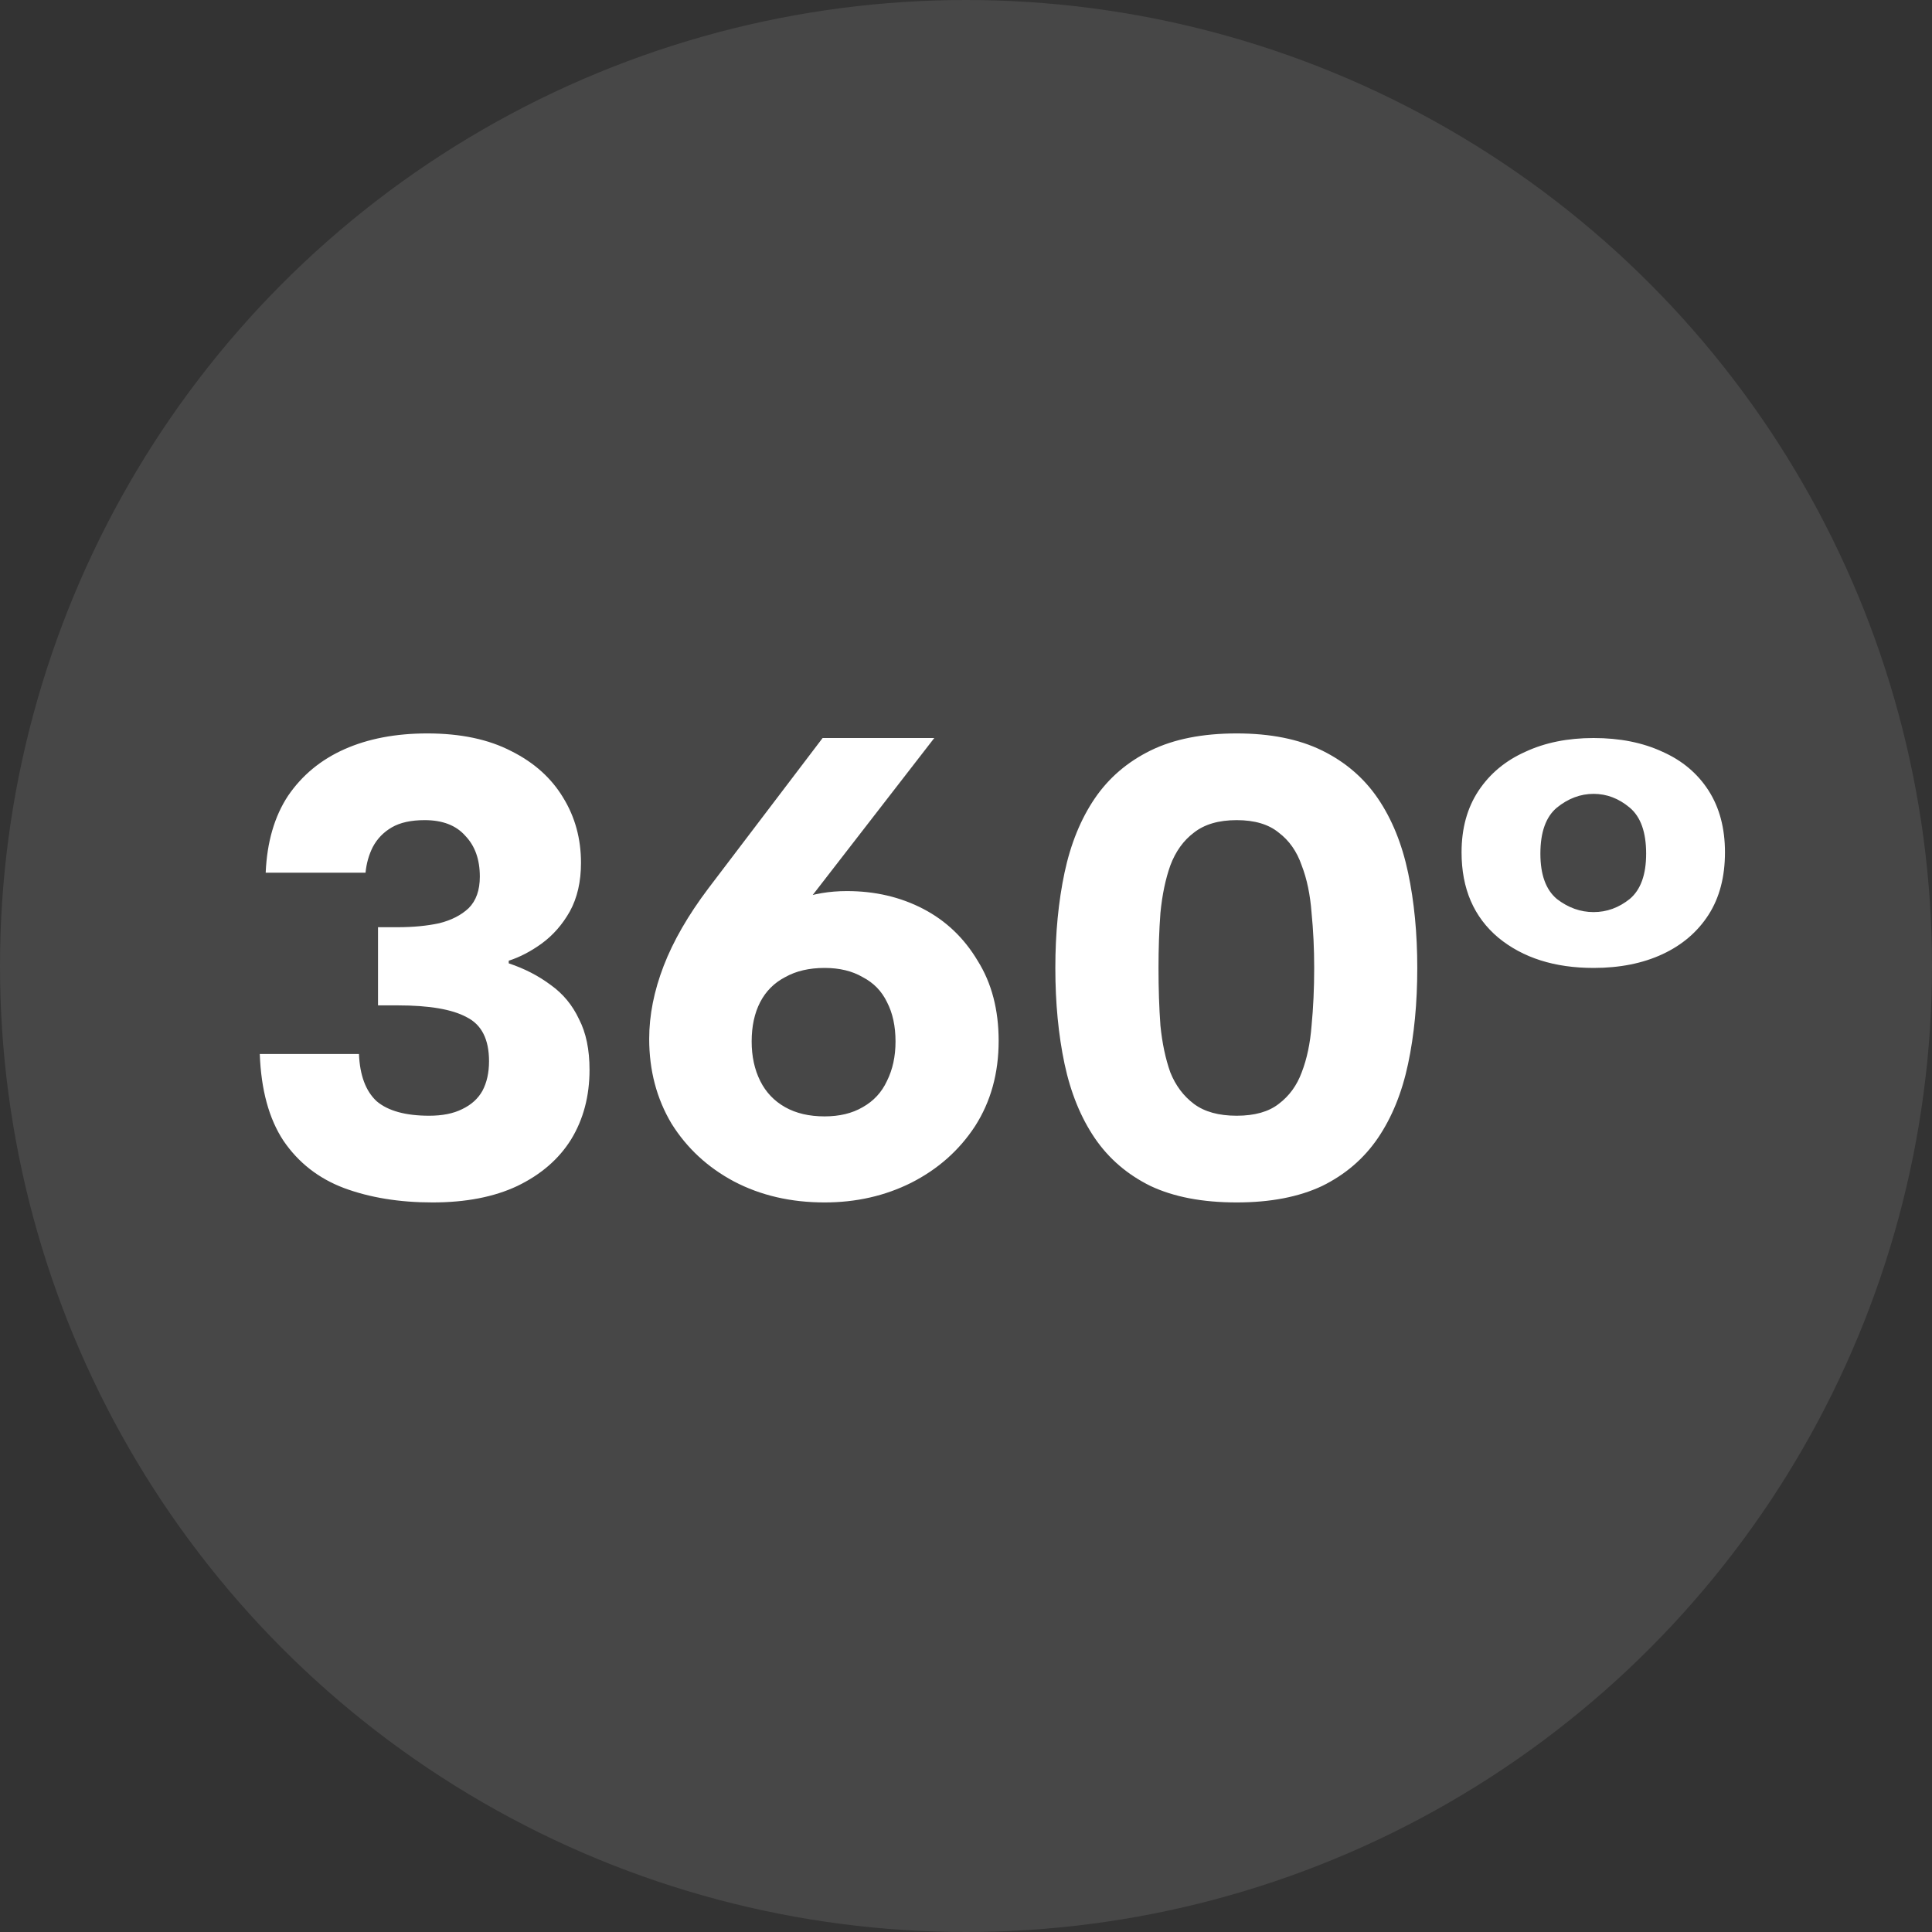
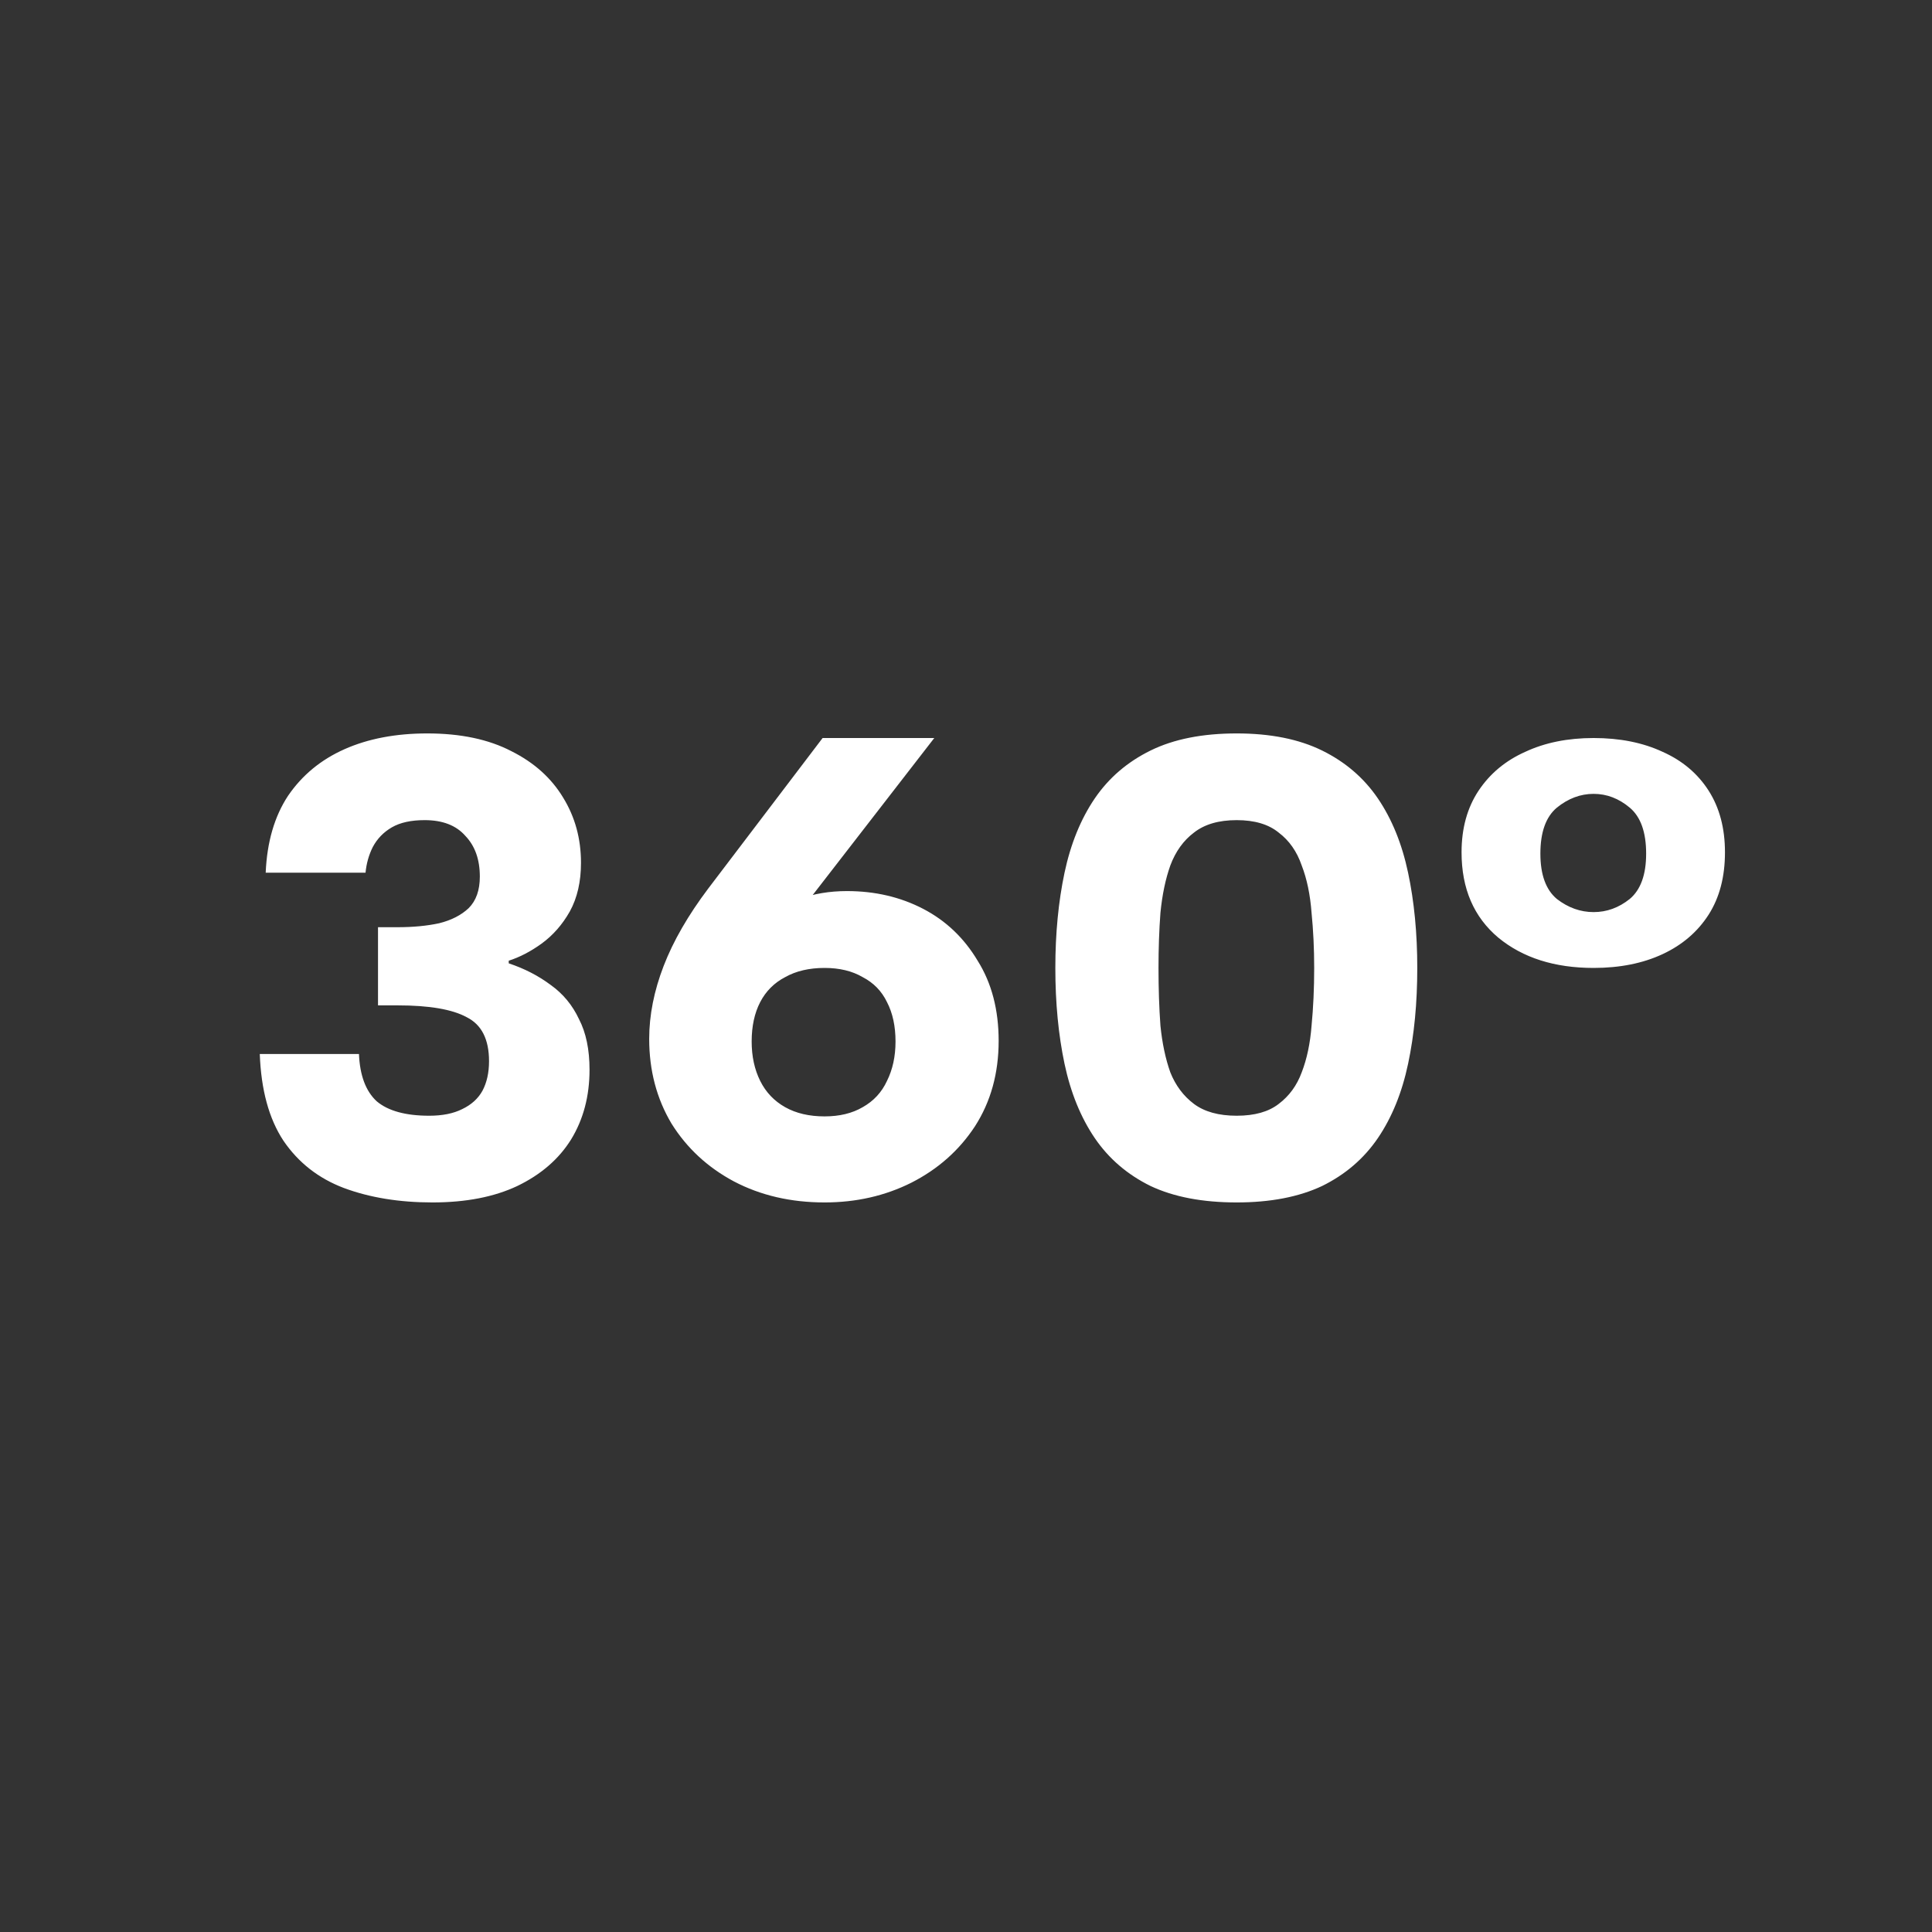
<svg xmlns="http://www.w3.org/2000/svg" width="50" height="50" viewBox="0 0 50 50" fill="none">
  <rect x="0" y="0" width="50" height="50" fill="#333333" stroke="none" />
-   <circle cx="25" cy="25" r="25" fill="#FCFCFC" fill-opacity="0.1" />
  <path d="M6.876 22.585C6.91 21.792 7.103 21.129 7.454 20.596C7.817 20.063 8.304 19.661 8.916 19.389C9.528 19.117 10.242 18.981 11.058 18.981C11.92 18.981 12.645 19.134 13.234 19.44C13.824 19.735 14.271 20.137 14.577 20.647C14.883 21.146 15.036 21.707 15.036 22.33C15.036 22.817 14.94 23.237 14.747 23.588C14.555 23.928 14.311 24.206 14.016 24.421C13.733 24.625 13.45 24.772 13.166 24.863V24.931C13.574 25.067 13.937 25.254 14.254 25.492C14.572 25.719 14.815 26.013 14.985 26.376C15.167 26.727 15.257 27.164 15.257 27.685C15.257 28.365 15.099 28.966 14.781 29.487C14.464 29.997 13.999 30.399 13.387 30.694C12.787 30.977 12.056 31.119 11.194 31.119C10.333 31.119 9.568 30.994 8.899 30.745C8.242 30.496 7.721 30.088 7.335 29.521C6.961 28.954 6.757 28.206 6.723 27.277H9.29C9.313 27.832 9.466 28.24 9.749 28.501C10.044 28.75 10.497 28.875 11.109 28.875C11.449 28.875 11.733 28.818 11.959 28.705C12.197 28.592 12.373 28.433 12.486 28.229C12.6 28.014 12.656 27.759 12.656 27.464C12.656 26.897 12.464 26.518 12.078 26.325C11.704 26.121 11.109 26.019 10.293 26.019H9.783V23.996H10.293C10.69 23.996 11.047 23.962 11.364 23.894C11.682 23.815 11.937 23.684 12.129 23.503C12.322 23.31 12.418 23.038 12.418 22.687C12.418 22.245 12.294 21.894 12.044 21.633C11.806 21.361 11.455 21.225 10.99 21.225C10.639 21.225 10.356 21.287 10.14 21.412C9.925 21.537 9.761 21.707 9.647 21.922C9.545 22.126 9.483 22.347 9.46 22.585H6.876ZM21.34 31.119C20.467 31.119 19.685 30.938 18.994 30.575C18.314 30.212 17.776 29.714 17.379 29.079C16.994 28.433 16.801 27.702 16.801 26.886C16.801 26.274 16.926 25.645 17.175 24.999C17.424 24.353 17.81 23.684 18.331 22.993L21.289 19.1H24.179L20.677 23.622L18.399 26.189C18.58 25.203 18.988 24.438 19.623 23.894C20.258 23.339 21.023 23.061 21.918 23.061C22.643 23.061 23.301 23.214 23.89 23.52C24.479 23.826 24.95 24.274 25.301 24.863C25.664 25.441 25.845 26.132 25.845 26.937C25.845 27.776 25.641 28.512 25.233 29.147C24.825 29.77 24.275 30.258 23.584 30.609C22.904 30.949 22.156 31.119 21.34 31.119ZM19.453 26.954C19.453 27.339 19.527 27.679 19.674 27.974C19.821 28.269 20.037 28.495 20.32 28.654C20.603 28.813 20.943 28.892 21.34 28.892C21.725 28.892 22.054 28.813 22.326 28.654C22.609 28.495 22.819 28.269 22.955 27.974C23.102 27.679 23.176 27.339 23.176 26.954C23.176 26.557 23.102 26.217 22.955 25.934C22.819 25.651 22.609 25.435 22.326 25.288C22.054 25.129 21.725 25.05 21.34 25.05C20.943 25.05 20.603 25.129 20.32 25.288C20.037 25.435 19.821 25.651 19.674 25.934C19.527 26.217 19.453 26.557 19.453 26.954ZM27.312 25.05C27.312 24.155 27.392 23.333 27.55 22.585C27.709 21.837 27.97 21.197 28.332 20.664C28.695 20.131 29.177 19.718 29.777 19.423C30.378 19.128 31.12 18.981 32.005 18.981C32.877 18.981 33.614 19.128 34.215 19.423C34.815 19.718 35.297 20.131 35.66 20.664C36.022 21.197 36.283 21.837 36.441 22.585C36.6 23.333 36.679 24.155 36.679 25.05C36.679 25.957 36.6 26.784 36.441 27.532C36.283 28.28 36.022 28.92 35.66 29.453C35.297 29.986 34.815 30.399 34.215 30.694C33.614 30.977 32.877 31.119 32.005 31.119C31.12 31.119 30.378 30.977 29.777 30.694C29.177 30.399 28.695 29.986 28.332 29.453C27.97 28.92 27.709 28.28 27.55 27.532C27.392 26.784 27.312 25.957 27.312 25.05ZM34.011 25.05C34.011 24.551 33.988 24.075 33.943 23.622C33.908 23.157 33.824 22.749 33.688 22.398C33.563 22.035 33.364 21.752 33.093 21.548C32.832 21.333 32.469 21.225 32.005 21.225C31.54 21.225 31.172 21.333 30.899 21.548C30.628 21.752 30.424 22.035 30.288 22.398C30.163 22.749 30.078 23.157 30.032 23.622C29.998 24.075 29.982 24.551 29.982 25.05C29.982 25.583 29.998 26.081 30.032 26.546C30.078 26.999 30.163 27.402 30.288 27.753C30.424 28.093 30.628 28.365 30.899 28.569C31.172 28.773 31.54 28.875 32.005 28.875C32.469 28.875 32.832 28.773 33.093 28.569C33.364 28.365 33.563 28.093 33.688 27.753C33.824 27.402 33.908 26.999 33.943 26.546C33.988 26.081 34.011 25.583 34.011 25.05ZM37.825 22.058C37.825 21.435 37.973 20.902 38.267 20.46C38.562 20.018 38.965 19.684 39.474 19.457C39.984 19.219 40.574 19.1 41.242 19.1C41.922 19.1 42.517 19.219 43.028 19.457C43.538 19.684 43.934 20.018 44.218 20.46C44.501 20.902 44.642 21.435 44.642 22.058C44.642 22.693 44.501 23.231 44.218 23.673C43.934 24.115 43.538 24.455 43.028 24.693C42.517 24.931 41.922 25.05 41.242 25.05C40.234 25.05 39.412 24.789 38.778 24.268C38.143 23.735 37.825 22.999 37.825 22.058ZM42.602 22.092C42.602 21.537 42.461 21.14 42.178 20.902C41.894 20.664 41.583 20.545 41.242 20.545C40.903 20.545 40.585 20.664 40.291 20.902C40.007 21.14 39.865 21.537 39.865 22.092C39.865 22.636 40.007 23.027 40.291 23.265C40.585 23.492 40.903 23.605 41.242 23.605C41.583 23.605 41.894 23.492 42.178 23.265C42.461 23.027 42.602 22.636 42.602 22.092Z" fill="white" />
</svg>